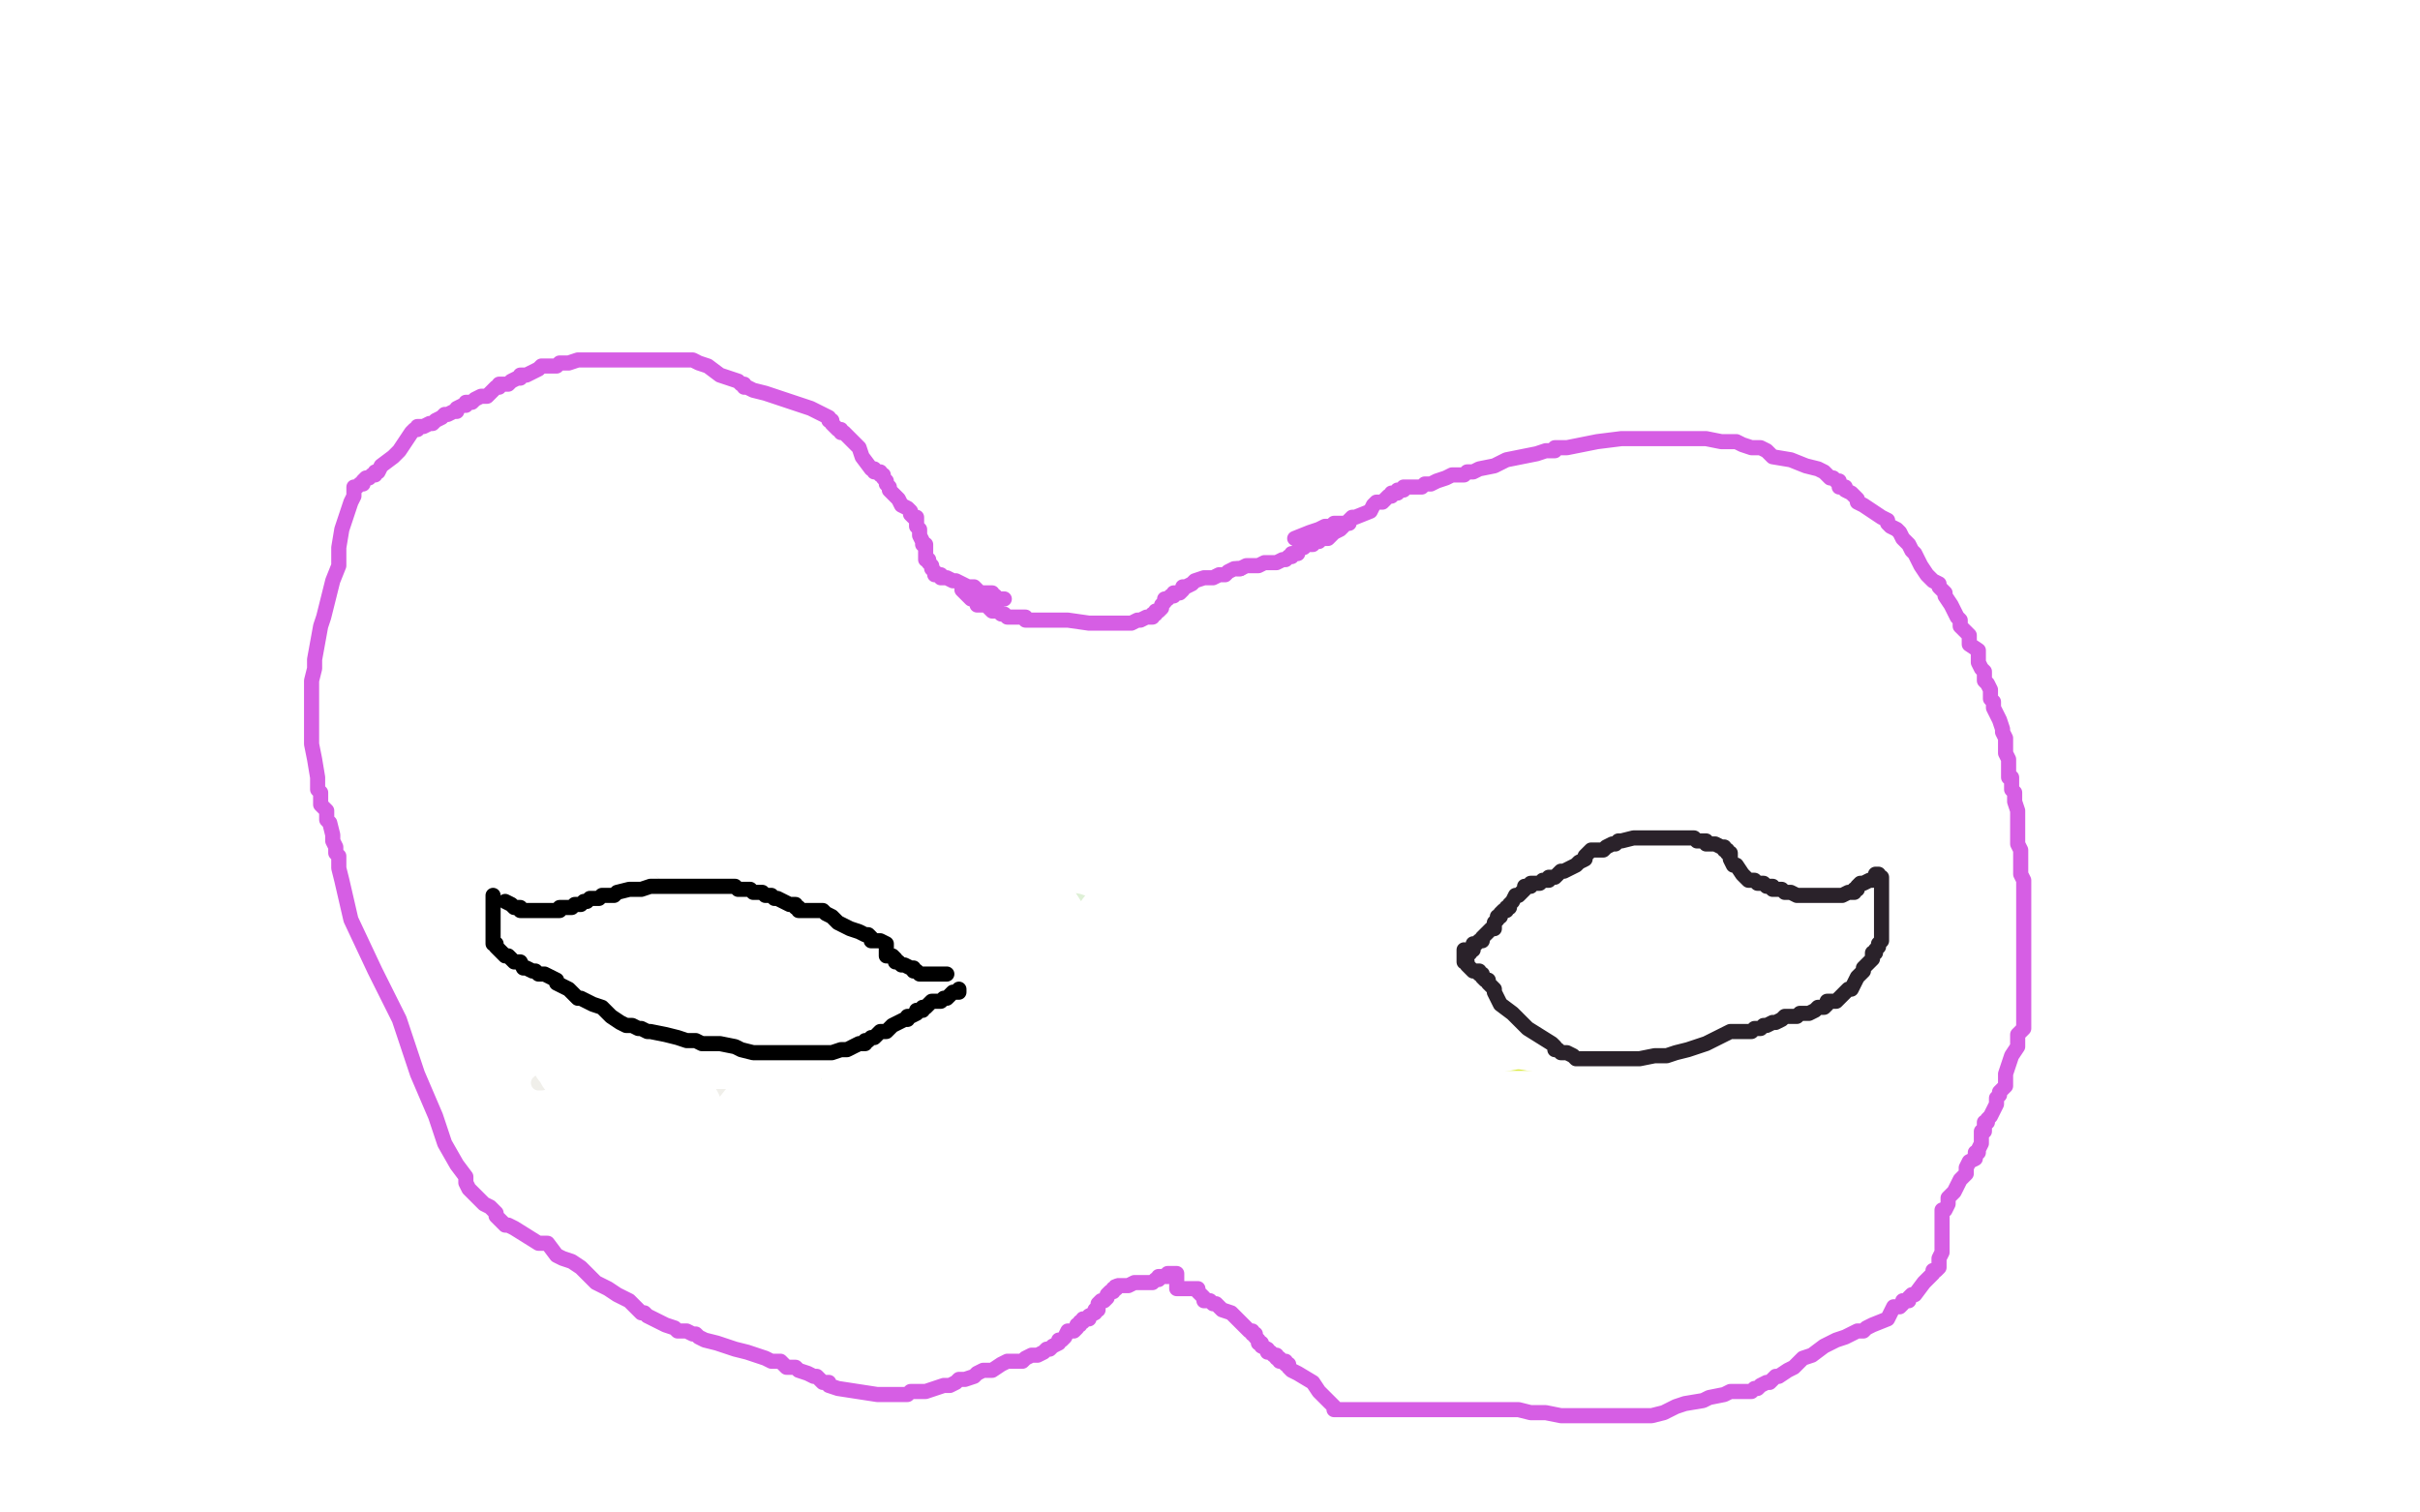
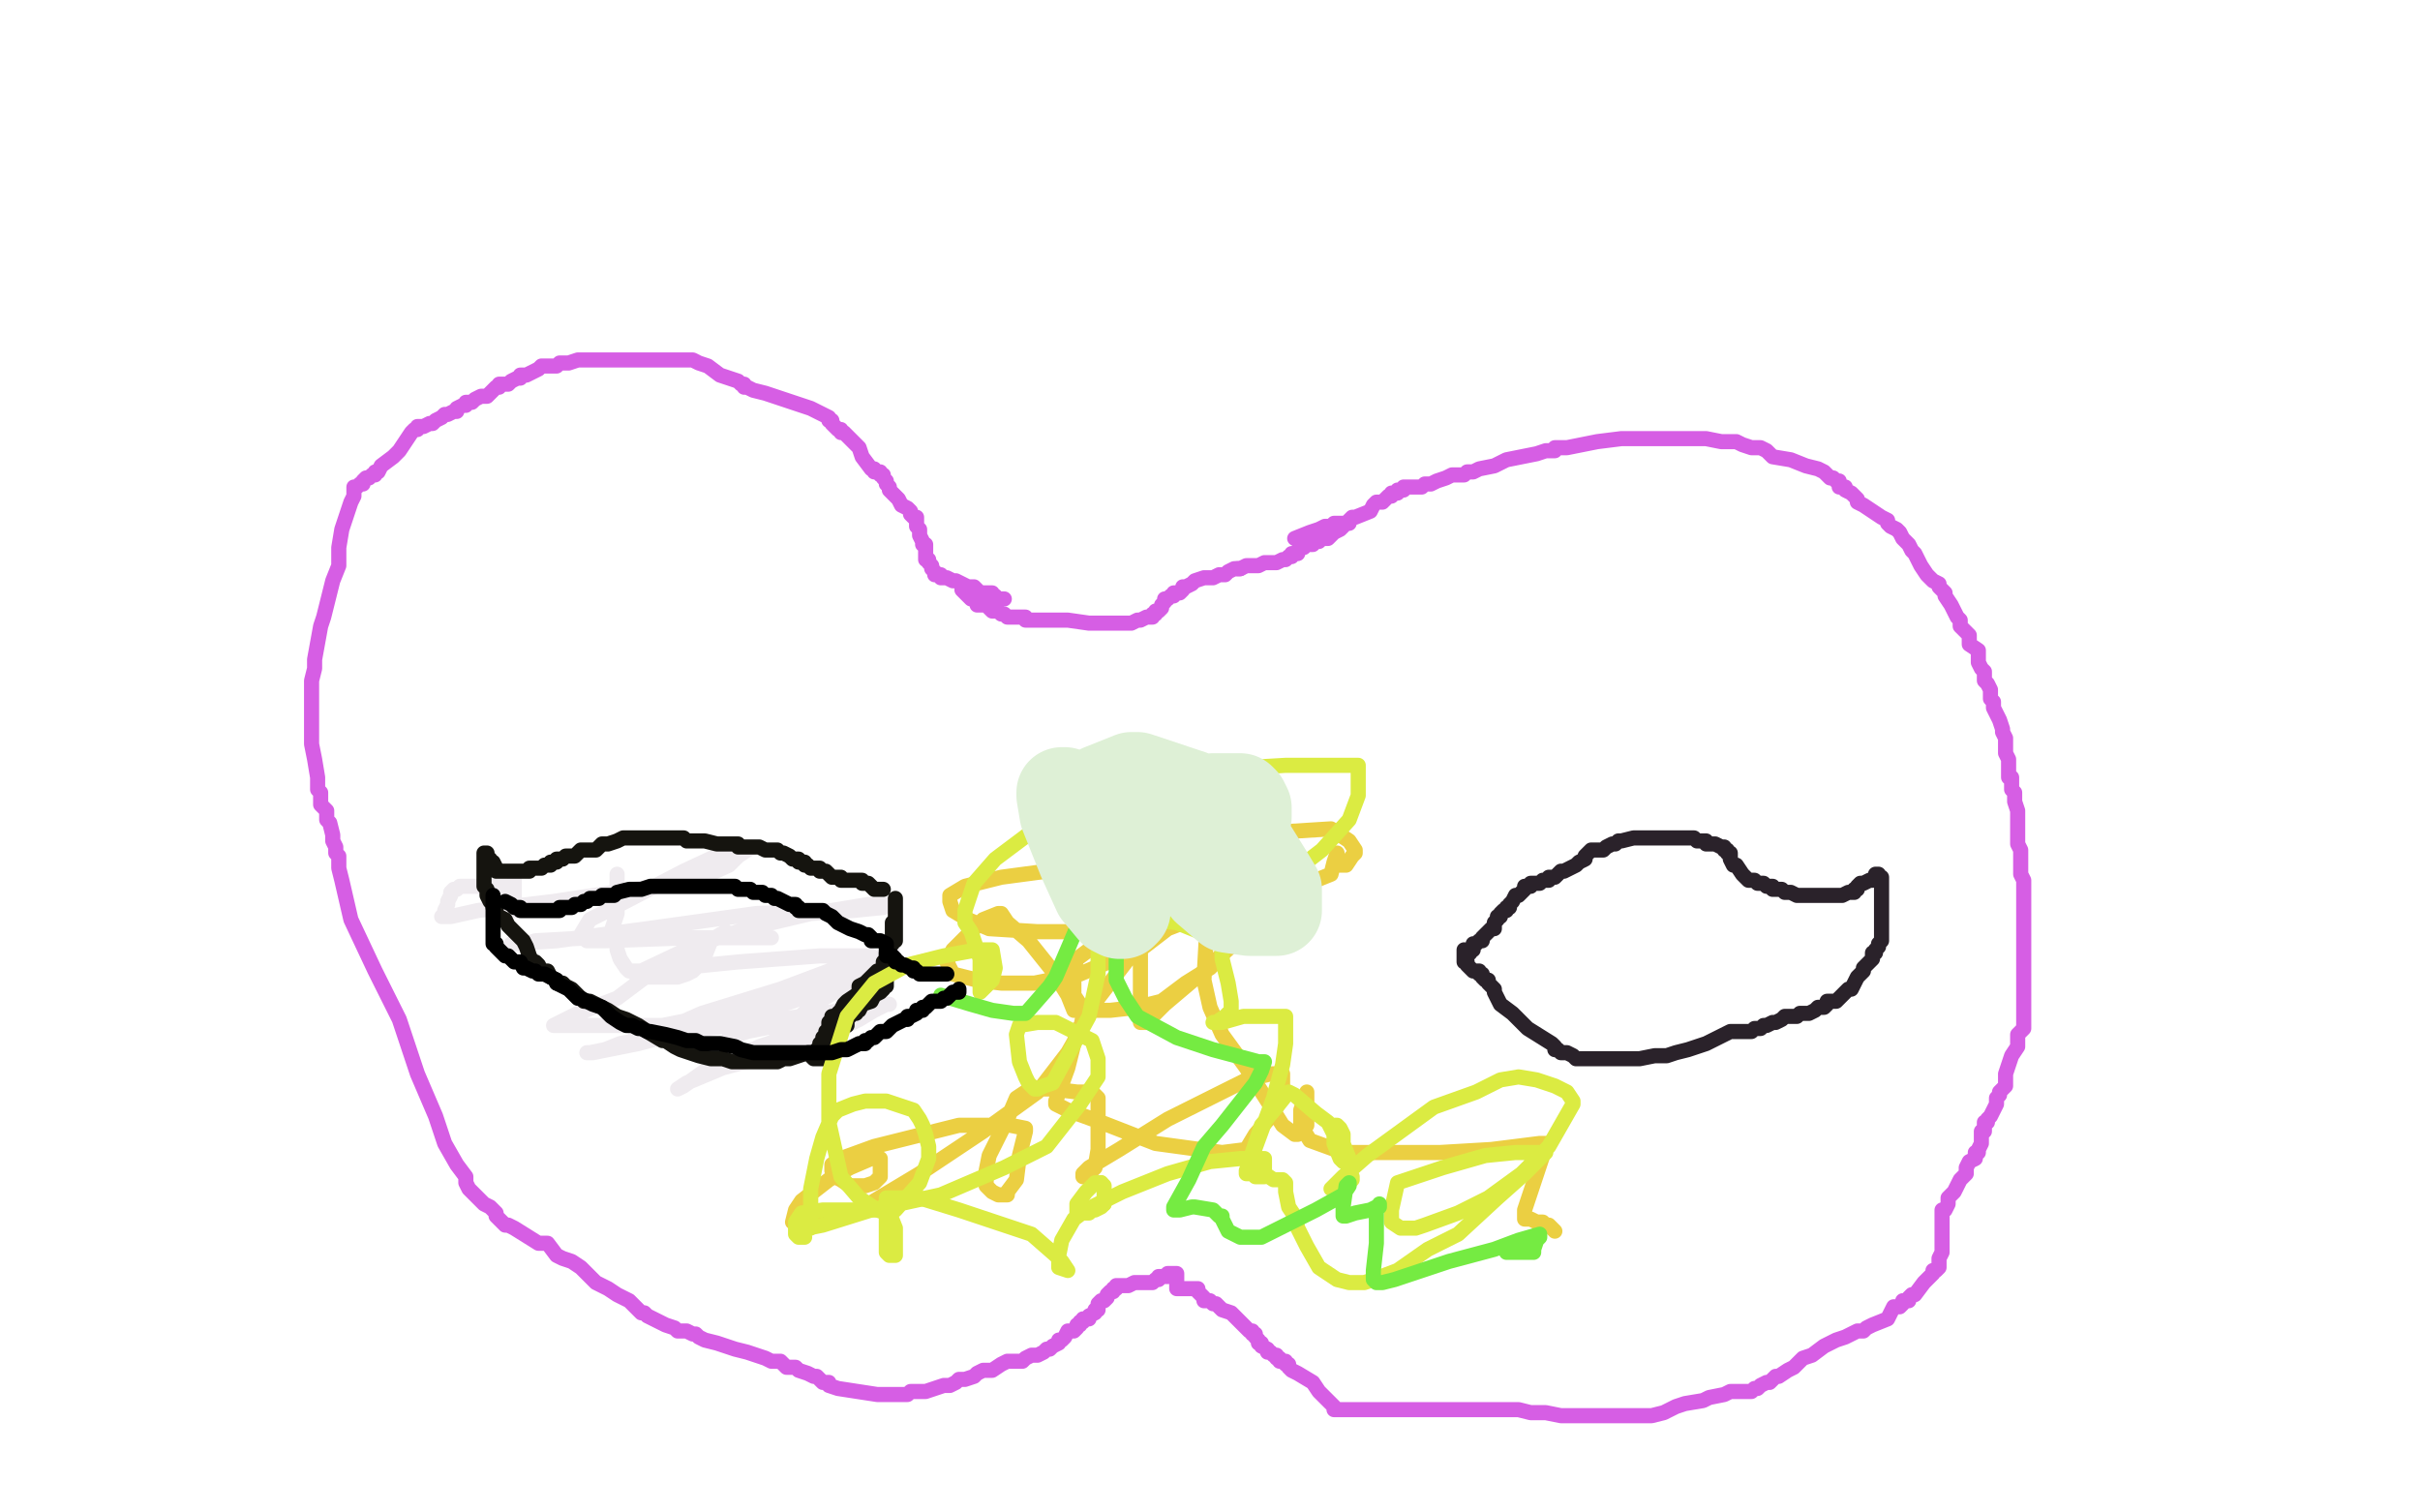
<svg xmlns="http://www.w3.org/2000/svg" width="800" height="500" version="1.1" style="stroke-antialiasing: false">
  <desc>This SVG has been created on https://colorillo.com/</desc>
  <rect x="0" y="0" width="800" height="500" style="fill: rgb(255,255,255); stroke-width:0" />
  <polyline points="318,195 319,196 319,196 320,197 320,197 321,198 321,198 322,198 322,198 323,199 323,200 324,200 326,200 327,201 328,202 329,202 330,202 331,203 332,203 333,204 334,204 335,204 336,204 337,204 338,204 339,204 339,205 340,205 341,205 343,205 344,205 345,205 346,205 349,205 353,205 360,206 365,206 370,206 371,206 372,206 373,206 374,206 376,205 377,205 379,204 380,204 381,204 381,203 382,203 382,202 383,202 384,201 384,200 385,199 385,198 386,198 387,197 388,197 388,196 389,196 390,196 391,195 391,194 392,194 394,193 395,192 398,191 401,191 403,190 404,190 405,190 406,189 408,188 410,188" style="fill: none; stroke: #d65ee4; stroke-width: 5; stroke-linejoin: round; stroke-linecap: round; stroke-antialiasing: false; stroke-antialias: 0; opacity: 1.0" />
  <polyline points="428,178 433,176 433,176 436,175 436,175 438,174 438,174 440,174 440,174 441,173 441,173 442,173 443,173 444,173" style="fill: none; stroke: #d65ee4; stroke-width: 5; stroke-linejoin: round; stroke-linecap: round; stroke-antialiasing: false; stroke-antialias: 0; opacity: 1.0" />
  <polyline points="409,188 410,188 410,188 412,187 412,187 414,187 414,187 416,187 416,187 418,186 418,186 419,186 419,186 420,186 420,186 421,186 422,186 424,185 425,185 426,184 427,184 427,183 428,183 429,183 429,182 430,181 431,181 432,180 433,180 434,180 434,179 435,179 436,179 437,178 438,178 439,178 440,177 441,176 443,175 444,174 445,173 446,173 446,172 447,171 448,171 453,169 454,167 455,166 456,166 457,166 458,165 459,164 460,164 460,163 461,163 462,163 462,162 463,162 464,162 464,161 466,161 468,161 470,161 471,160 473,160 475,159 478,158 480,157 482,157 484,157 485,156 486,156 487,156 489,155 494,154 498,152 508,150 511,149 512,149 513,149 514,149 514,148 516,148 518,148 523,147 528,146 536,145 540,145 542,145 543,145 544,145 545,145 546,145 548,145 551,145 553,145 555,145 560,145 564,145 569,146 571,146 573,146 574,146 576,147 579,148 582,148 584,149 585,150 586,151 592,152 597,154 601,155 603,156 604,157 605,158 606,158 607,159 608,159 608,161 610,161 610,162 612,163 614,165 614,166 616,167 619,169 622,171 624,172 624,173 625,174 627,175 628,176 629,178 631,180 632,182 633,183 634,185 635,187 637,190 638,191 639,192 641,193 641,194 643,196 643,197 645,200 646,202 647,204 648,205 648,206 648,207 649,208 651,210 651,211 651,213 654,215 654,217 654,219 655,221 656,222 656,223 656,225 657,226 658,228 658,231 659,232 659,234 660,236 661,238 662,241 662,242 663,244 663,247 663,249 664,251 664,253 664,255 664,257 665,257 665,259 665,260 665,261 666,262 666,264 666,265 667,268 667,270 667,273 667,275 667,279 668,281 668,284 668,285 668,288 668,289 669,291 669,292 669,293 669,294 669,295 669,296 669,298 669,299 669,301 669,302 669,304 669,306 669,307 669,309 669,310 669,311 669,312 669,314 669,315 669,316 669,318 669,321 669,323 669,325 669,327 669,330 669,331 669,332 669,333 669,335 669,336 669,338 669,339 669,340 668,341 667,342 667,346 665,349 664,352 663,355 663,359 662,360 661,361 661,362 660,363 660,365 659,367 658,369 657,370 657,371 656,371 656,372 656,374 655,374 655,375 655,376 655,377 655,378 654,380 654,381 653,381 653,382 653,383 651,384 650,386 650,388 648,390 647,392 646,394 644,396 644,398 643,400 642,400 642,401 642,402 642,403 642,404 642,405 642,406 642,407 642,408 642,409 642,410 642,411 642,413 642,414 641,416 641,419 640,420 639,420 639,421 638,422 637,423 636,424 633,428 632,428 631,429 631,430 630,430 629,430 629,431 628,432 626,432 625,434 624,436 619,438 617,439 616,440 615,440 614,440 610,442 607,443 603,445 599,448 596,449 595,450 593,452 591,453 588,455 587,455 585,457 584,457 582,458 581,459 580,459 579,460 577,460 575,460 574,460 572,460 570,461 565,462 563,463 557,464 554,465 550,467 546,468 544,468 543,468 542,468 541,468 540,468 539,468 538,468 536,468 533,468 525,468 520,468 516,468 511,467 506,467 502,466 499,466 496,466 490,466 481,466 462,466 456,466 444,466 441,466 441,465 436,460 434,457 429,454 427,453 426,452 426,451 425,451 425,450 424,450 423,450 423,449 422,449 422,448 421,448 420,447 419,447 419,446 417,445 417,444 416,444 416,443 415,442 415,441 414,441 414,440 413,440 412,439 411,438 410,437 407,434 404,433 402,431 401,431 400,430 398,430 398,429 396,427 396,426 395,426 394,426 393,426 392,426 391,426 390,426 389,426 389,425 389,424 389,421 388,421 387,421 386,421 386,422 385,422 384,422 383,422 383,423 382,423 381,424 380,424 379,424 378,424 377,424 375,424 373,425 370,425 369,425 369,426 368,426 368,427 367,427 366,428 366,429 365,430 364,430 363,431 363,432 363,433 362,433 362,434 360,435 360,436 359,436 358,436 358,437 357,437 357,438 356,438 356,439 355,440 354,440 353,440 352,442 351,443 350,443 350,444 348,445 347,446 346,446 345,447 343,448 341,448 339,449 338,450 337,450 336,450 333,450 331,451 328,453 327,453 326,453 325,453 323,454 322,455 319,456 317,456 316,457 314,458 313,458 312,458 309,459 306,460 303,460 301,460 300,461 298,461 297,461 296,461 294,461 290,461 277,459 274,458 274,457 273,457 272,457 271,456 270,455 269,455 267,454 264,453 263,452 260,452 259,451 258,450 256,450 255,450 253,449 250,448 247,447 243,446 237,444 233,443 231,442 230,441 229,441 227,440 224,440 223,439 220,438 216,436 214,435 213,434 212,434 210,432 208,430 204,428 201,426 197,424 194,421 192,419 189,417 186,416 184,415 181,411 178,411 170,406 168,405 167,405 166,404 165,403 164,402 164,401 163,400 162,399 160,398 157,395 155,393 154,391 154,389 151,385 147,378 144,369 138,355 132,337 124,321 116,304 113,291 112,287 112,286 112,284 112,283 111,282 111,281 111,280 110,278 110,277 110,276 109,272 108,271 108,270 108,269 108,268 107,267 106,266 106,263 106,262 105,261 105,259 105,257 104,251 103,246 103,241 103,235 103,231 103,229 103,227 103,225 104,221 104,218 106,207 107,204 110,192 112,187 112,181 113,175 115,169 116,166 117,164 117,162 117,161 118,161 119,160 120,160 120,159 121,158 122,158 123,157 124,157 124,156 125,156 126,154 130,151 132,149 134,146 136,143 137,142 138,142 138,141 139,141 140,141 142,140 143,140 144,139 146,138 147,137 148,137 150,136 151,136 151,135 153,134 154,134 154,133 155,133 156,133 157,132 159,131 161,131 162,130 163,129 164,128 165,128 165,127 166,127 167,127 168,127 169,126 171,125 172,125 172,124 173,124 174,124 178,122 179,121 180,121 181,121 182,121 184,121 185,120 187,120 188,120 191,119 193,119 195,119 196,119 197,119 200,119 204,119 213,119 218,119 219,119 220,119 221,119 223,119 226,119 228,119 229,119 231,120 234,121 238,124 244,126 245,127 246,127 246,128 247,128 249,129 253,130 259,132 268,135 274,138 274,139 275,139 275,140 276,141 277,142 278,142 278,143 279,143 280,144 282,146 284,148 285,151 288,155 289,155 289,156 290,156 291,156 291,157 292,157 292,158 293,159 293,160 294,161 294,162 295,163 296,164 297,165 298,167 300,168 301,169 301,170 302,171 303,171 303,172 303,173 303,174 304,175 304,177 305,179 305,180 306,180 306,181 306,182 306,183 306,184 306,185 307,185 307,186 308,187 308,188 309,189 309,190 310,190 311,190 311,191 312,191 313,191 315,192 316,192 318,193 320,194 322,194 323,195 324,196 325,196 326,196 327,196 328,196 328,197 329,197 329,198 330,198 331,198 332,198" style="fill: none; stroke: #d65ee4; stroke-width: 5; stroke-linejoin: round; stroke-linecap: round; stroke-antialiasing: false; stroke-antialias: 0; opacity: 1.0" />
  <polyline points="485,316 486,315 486,315 486,314 486,314 487,314 487,314 487,313 487,313 487,312 487,312 488,312 488,312 489,311 490,311 490,310 491,309 492,308 493,307 494,307 494,305 495,304 495,303 496,303 496,302 497,301 498,301 498,300 499,300 499,299 500,298 501,296 502,296 503,295 504,294 504,293 505,293 506,293 506,292 507,292 508,292 509,292 510,291 511,291 512,291 512,290 514,290 516,288 517,288 519,287 521,286 522,285 524,284 524,283 525,282 526,281 527,281 528,281 529,281 530,281 531,280 533,279 534,279 535,278 536,278 540,277 544,277 550,277 554,277 555,277 556,277 557,277 558,277 559,277 560,277 561,278 562,278 563,278 564,278 564,279 565,279 567,279 569,280 570,280 570,281 571,281 571,282 572,282 572,283 572,284 573,286 574,286 576,289 577,290 578,291 580,291 581,292 582,292 583,292 584,293 586,293 586,294 587,294 588,294 589,294 590,295 591,295 592,295 594,296 596,296 599,296 600,296 603,296 604,296 605,296 607,296 608,296 609,296 611,295 612,295 613,295 613,294 614,294 614,293 615,292 616,292 618,291 619,291" style="fill: none; stroke: #2a222a; stroke-width: 5; stroke-linejoin: round; stroke-linecap: round; stroke-antialiasing: false; stroke-antialias: 0; opacity: 1.0" />
  <polyline points="484,314 484,315 484,315 484,316 484,316 484,317 484,317 484,318 485,318 485,319 486,320 487,321 488,321 489,321 489,322 490,322 490,323 491,324 492,324 492,325 493,326 494,327 494,328 495,330 496,332 500,335 505,340 513,345 514,346 514,347 515,347 516,348 518,348 520,349 521,350 523,350 524,350 525,350 526,350 527,350 528,350 529,350 530,350 531,350 532,350 536,350 542,350 547,349 548,349 551,349 554,348 558,347 564,345 568,343 572,341 574,341 575,341 576,341 579,341 580,340 582,340 583,339 584,339 586,338 587,338 589,337 590,336 591,336 593,336 594,336 595,335 596,335 598,335 600,334 601,333 603,333 604,332 604,331 606,331 607,331 608,330 609,329 610,328 611,327 612,327 613,325 614,323 616,321 616,320 617,319 618,318 619,317 619,316 619,315 620,315 620,314 621,313 621,312 622,311 622,309 622,308 622,307 622,306 622,305 622,304 622,303 622,302 622,301 622,300 622,299 622,298 622,297 622,296 622,295 622,294 622,293 622,292 622,291 622,290 621,290 621,289 620,289" style="fill: none; stroke: #2a222a; stroke-width: 5; stroke-linejoin: round; stroke-linecap: round; stroke-antialiasing: false; stroke-antialias: 0; opacity: 1.0" />
-   <polyline points="283,311 282,311 282,311 280,310 280,310 279,310 279,309 278,309 277,309 277,308 276,308 276,307 275,307 275,306 274,306 274,305 273,305 273,304 272,304 272,303 271,303 270,302 269,302 269,301 268,301 267,301 266,301 265,300 264,300 264,299 263,299 261,297 260,297 260,296 259,296 258,295 258,294 257,294 256,294 255,294 254,294 254,293 253,293 252,293 251,293 250,293 250,292 249,292 248,292 247,292 247,291 246,291 245,291 244,291 243,291 242,291 241,291 239,291 238,291 237,290 236,290 235,290 234,290 233,290 232,290 231,290 230,290 229,290 228,290 227,290 226,290 219,291 204,294 187,296 174,298 171,298 170,298 169,298 168,298 167,298 166,298 165,298 164,298 165,298 166,298 167,298 168,298 169,298 170,298 171,298 172,298 173,298 174,298 175,298 176,298 176,299 177,299 178,300 178,301 179,301 179,300 179,299 178,298 177,298 178,298 179,298 180,298 181,298 181,299 183,300 183,301 184,301 184,302 184,303 185,304 185,305 186,305 186,306 186,307 187,307 187,308 187,309 188,309 188,310 189,311 190,311 190,312 190,313 191,314 192,314 193,316 193,317 194,318 195,320 196,321 197,321 198,322 198,323 199,324 201,326 206,330 209,331 211,332 213,333 214,333 217,335 221,337 224,338 226,340 230,341 236,343 241,344 244,345 245,345 246,346 247,346 248,346 249,346 250,346 251,346 252,346 253,346 254,346 256,346 257,346 258,345 259,345 261,345 266,343 269,342 270,341 272,341 273,341 274,340 274,339 275,337 277,336 277,334 278,333 278,332 279,332 279,331 280,331 281,331 282,329 283,328 284,327 284,326 284,325 284,324 285,323 285,322 285,321 286,321 286,320" style="fill: none; stroke: #2a222a; stroke-width: 5; stroke-linejoin: round; stroke-linecap: round; stroke-antialiasing: false; stroke-antialias: 0; opacity: 1.0" />
  <polyline points="204,289 204,290 204,290 204,294 204,294 204,296 204,296 204,302 204,302 203,305 203,305 202,308 202,308 202,309 202,310 202,311 203,311 204,312 204,314 205,317 207,320 208,321 209,321 211,323 213,323 215,323 218,323 220,323 224,323 227,322 229,321 230,320 231,319 232,317 232,316 233,316 235,311 238,309 240,308 239,309 235,311 232,313 216,321 204,330 191,335 183,339 184,339 185,339 202,339 213,339 224,339 230,339 233,339 234,339 235,339 240,339 247,339 257,339 265,339 267,339 267,340 264,341 257,344 251,346 247,348 248,347 250,347 264,341 275,338 283,336 289,333 286,335 284,337 272,343 263,348 261,349 259,349 256,349 255,349 254,349 254,346 259,341 269,332 288,321 293,317 293,316 288,320 284,321 267,328 246,334 222,342 222,341 223,341 227,339 242,333 253,330 264,327 273,326 275,325 272,327 262,331 245,336 226,341 211,345 196,348 194,348 195,348 200,347 205,345 226,341 265,336 292,332 294,332 293,332 289,334 284,337 271,341 254,349 239,353 227,358 224,360 226,359 233,354 240,351 249,348 255,346 257,345 257,346 255,346 255,348 254,349 259,346 262,344 273,340 280,338 285,336 284,336 276,336 268,336 257,339 247,341 241,343 243,342 244,340 253,334 261,330 273,324 290,317 295,314 293,317 292,317 290,319 284,321 265,328 234,336 219,339 210,341 211,341 213,341 215,340 223,339 232,335 258,327 274,321 284,317 288,316 284,316 276,316 271,316 244,318 224,320 213,321 209,321 212,321 231,312 247,307 268,302 282,301 292,300 294,299 287,299 275,301 250,302 214,307 184,311 169,312 171,312 174,312 177,311 195,310 208,310 233,310 246,310 255,310 254,310 252,310 235,310 228,310 200,311 194,311 192,309 195,304 203,300 226,288 241,281 249,280 247,281 244,283 241,286 230,291 203,295 183,298 158,301 149,303 146,303 147,303 147,302 147,301 148,299 148,298 149,296 149,295 150,294 151,294 152,293 154,293 156,293 160,293 164,293 165,293 166,293 167,293 168,293 168,294 169,294 169,295 169,297 169,300 169,301 170,301 170,296 170,291" style="fill: none; stroke: #efebef; stroke-width: 5; stroke-linejoin: round; stroke-linecap: round; stroke-antialiasing: false; stroke-antialias: 0; opacity: 1.0" />
-   <polyline points="276,271 274,273 274,273 270,276 270,276 266,280 266,280 262,282 262,282 257,286 257,286 253,289 253,289 248,291 248,291 237,298 235,299 229,303 228,304 228,305 230,305 232,305 239,302 254,297 282,283 292,278 294,274 295,273 294,275 284,284 246,311 234,319 194,348 182,355 178,358 179,358 183,357 193,352 213,343 239,331 269,320 286,312 290,311 289,315 287,316 286,318 282,323 273,331 269,335 266,338 264,338 260,339 258,340 254,340 255,339 270,334 282,330 378,304 409,299 418,297 417,299 414,300 411,302 403,308 391,312 376,316 361,320 348,321 324,323 302,323 291,323 284,323 283,323 282,323 280,324 280,325 274,330 266,337 260,342 257,344 258,344 260,344 261,343 267,337 271,332 282,316 284,308 285,305 283,306 274,311 263,320 250,330 239,341 234,347 235,345 241,341 255,327 273,311 287,297 301,283 297,288 293,293 285,306 275,320 267,331 260,341 259,342 259,341 259,339 259,335 259,328 260,322 263,317 263,313 264,311 262,318 259,323 248,344 244,351 236,361 233,368 233,367 234,363 238,358 249,342 264,318 268,310 270,306 269,306 268,308 263,314 255,323 244,337 243,341 244,340 247,336 254,327 262,318 264,312 267,309 267,308 268,307 270,306 270,305 270,303 270,302 270,301 269,300 268,300 267,300 266,299 264,299 264,298 262,298 261,297 258,297 257,297 256,297 255,296 254,296 253,295 252,294 251,293 250,293 249,292 248,291 246,291 245,291 244,290 243,290 242,290 241,290 240,290 239,290 237,290 235,289 234,289 233,289 232,289 231,289 230,289 229,289 228,289 227,289 226,289 225,289 224,289 223,289 221,289 219,289 218,289 217,289 215,289 214,289 211,289 210,289 208,289 207,289 206,289 205,289 204,289 203,289 200,289 199,290 198,290 197,291 195,291 193,291 190,294 187,295 185,296 184,298 184,299 183,301 182,303 182,304 182,305 182,307 182,308 182,309 183,311 184,311 185,313 187,314 189,316 191,317 193,317 194,317 194,318 197,318 199,318 201,318 204,318 205,319 206,319 207,320 208,321 209,322 210,324 213,326 214,328 214,330 217,333 220,335 222,337 224,338 225,339 226,340 227,340 229,341 231,341 234,342 236,343 241,343 242,343 241,343 239,343 234,342 228,342 220,342 214,342 210,342 209,341 208,341 208,332 207,328 205,323 205,322 205,321 204,320 204,319 204,316 204,315" style="fill: none; stroke: #f0efea; stroke-width: 5; stroke-linejoin: round; stroke-linecap: round; stroke-antialiasing: false; stroke-antialias: 0; opacity: 1.0" />
  <polyline points="292,294 291,294 291,294 290,294 290,294 289,294 289,294 287,292 287,292 286,292 286,292 285,292 285,292 285,291 285,291 284,291 283,291 282,291 281,291 279,291 278,291 278,290 277,290 276,290 275,290 274,289 273,288 271,288 271,287 268,287 267,286 266,286 266,285 265,285 264,285 264,284 262,284 261,283 259,282 258,282 257,281 255,281 254,281 253,281 251,280 250,280 249,280 248,280 246,280 244,280 244,279 243,279 242,279 241,279 237,279 233,278 227,278 226,277 225,277 224,277 222,277 218,277 216,277 214,277 213,277 210,277 209,277 208,277 207,277 206,277 204,278 201,279 199,279 198,280 197,281 196,281 195,281 194,281 193,281 192,281 191,282 190,283 188,283 187,283 186,284 185,284 184,284 184,285 183,285 182,285 182,286 181,286 180,286 179,287 178,287 177,287 176,287 175,287 175,288 174,288 172,288 171,288 169,288 167,288 166,288 164,288 164,287 163,285 162,285 162,284 161,284 161,283 161,282 160,282 160,283 160,284 160,285 160,286 160,287 160,288 160,289 160,290 160,291 160,292 160,293 161,294 161,295 161,296 162,298 163,299 163,300 164,300 164,301 164,302 165,303 167,304 168,306 169,307 170,308 171,309 172,310 173,311 174,313 175,316 176,318 177,318 178,319 179,321 181,321 182,323 184,324 184,325 186,325 187,326 189,327 191,329 193,331 194,331 195,331 197,332 201,334 204,336 207,337 211,339 214,341 219,344 220,344 223,346 225,347 228,348 231,349 235,350 239,350 242,351 243,351 246,351 249,351 254,351 256,351 257,351 259,350 261,350 264,349 267,348 268,348 269,348 270,348 270,347 271,347 271,346 271,345 272,345 272,344 272,343 273,342 273,341 274,340 274,339 274,338 275,337 275,336 276,336 277,335 278,334 279,332 280,331 283,329 284,328 284,326 286,325 288,323 290,321 291,321 292,320 292,319 292,318 293,317 293,316 293,315 294,315 294,314 294,313 295,312 295,311 296,311 296,310 296,309 296,308 296,307 296,305 296,304 296,303 296,302 296,301 296,300 296,299 296,298 296,297 296,298 296,299 296,300 296,301 296,303 296,305 295,305 295,306 295,308 295,309 295,310 295,311 294,311 294,312 294,313 294,315 294,316 294,317 294,318 294,319 294,320 294,321 293,321 293,323 293,324 293,325 293,326 292,326 292,327 291,328 289,329 288,331 285,332 284,334 283,334 283,335 282,335 281,335 281,336 280,337 280,338 280,339 279,339 278,339 278,340 278,341 277,341 277,342 277,343 277,344 276,344 276,345 276,346 276,347 275,348 274,349 274,350 273,350 272,350 271,350 270,350 269,350 268,349" style="fill: none; stroke: #15140f; stroke-width: 5; stroke-linejoin: round; stroke-linecap: round; stroke-antialiasing: false; stroke-antialias: 0; opacity: 1.0" />
  <polyline points="377,305 377,311 377,311 377,313 377,313 377,320 377,320 377,327 377,327 377,334 377,334 377,337 377,337 377,338 377,338 378,338 379,338 381,336 385,332 398,321 409,311 423,294 424,291 420,291 418,291 414,291 398,298 384,302 363,312 360,314 356,317 355,320 355,323 355,329 357,332 358,333 361,334 367,334 376,333 384,331 392,325 400,320 403,317 404,315 404,312 405,310 405,307 405,304 405,302 399,302 386,307 373,317 363,330 356,341 353,353 349,364 349,365 353,367 364,371 382,378 404,381 412,380 415,375 421,368 424,362 424,358 424,356 424,355 420,355 412,357 386,370 370,380 360,386 359,387 358,388 358,389 359,389 360,388 362,386 363,380 363,370 363,363 361,361 356,361 348,360 343,360 339,361 336,363 333,370 327,382 326,387 326,390 326,392 328,394 330,395 331,395 333,395 333,394 336,390 337,382 339,374 339,373 334,372 328,372 317,372 289,379 278,383 275,385 275,386 275,387 276,389 278,390 281,392 284,392 285,392 286,392 289,391 291,389 291,386 291,384 291,383 290,383 288,383 281,386 274,390 265,397 263,400 262,404 264,405 267,405 272,404 284,400 304,388 325,374 343,361 353,348 357,341 358,336 358,335 358,334 357,334 356,334 355,334 353,329 348,321 340,311 333,305 331,302 330,302 325,304 320,309 315,314 313,318 315,322 323,324 331,325 342,325 357,322 376,314 379,312 381,308 381,302 380,297 377,291 373,289 370,288 363,288 346,288 331,290 319,293 314,296 314,298 315,301 320,304 327,307 343,308 369,308 403,303 422,297 435,291 440,289 441,285 442,282 442,284 442,286 444,286 445,286 447,283 448,282 448,281 446,278 440,274 424,275 412,282 404,291 401,298 399,306 398,324 400,333 404,342 412,353 419,364 424,372 428,375 429,375 431,373 432,372 432,366 432,363 432,361 430,367 430,372 433,377 444,381 454,381 464,381 476,381 493,380 509,378 512,378 510,382 506,394 504,400 504,402 504,403 506,403 508,404 510,404 511,405 512,405 514,407" style="fill: none; stroke: #ebcf42; stroke-width: 5; stroke-linejoin: round; stroke-linecap: round; stroke-antialiasing: false; stroke-antialias: 0; opacity: 1.0" />
  <polyline points="363,269 366,264 366,264 369,260 369,260 370,260 373,261 383,266 394,272 407,279 414,285 416,288 416,289 416,290 416,291 414,291 409,292 404,294 393,294 376,293 349,282 343,278 343,277 343,275 343,274 343,273 344,273 346,273 348,275 354,282 360,293 363,311 363,322 360,336 354,347 348,358 345,359 343,360 342,360 340,358 339,356 337,351 336,342 337,339 343,338 349,338 361,344 363,350 363,356 357,365 346,379 332,386 311,395 288,400 272,405 267,406 268,406 268,401 268,393 270,383 272,376 275,369 277,367 282,365 286,364 293,364 302,367 304,370 305,372 306,375 307,379 307,383 304,391 296,400 293,400 290,400 284,396 278,389 274,371 274,355 280,336 289,325 300,319 312,316 323,314 328,314 329,320 328,324 325,327 324,328 324,327 324,325 324,323 324,321 324,317 321,308 319,305 319,303 319,302 319,301 322,292 329,284 345,272 356,265 366,260 371,257 372,258 373,267 373,273 371,281 367,287 365,289 364,289 363,289 363,288 362,285 362,277 362,274 371,262 386,258 408,254 425,253 446,253 449,253 449,254 449,258 449,263 446,271 437,281 424,291 394,302 382,304 373,304 368,304 366,304 367,304 368,304 372,304 378,304 389,305 399,309 403,311 404,312 404,317 405,321 406,325 407,331 407,332 407,333 407,334 407,335 406,335 405,336 402,338 401,338 404,338 411,336 424,336 425,336 425,338 425,341 425,345 424,352 421,363 414,382 412,387 412,388 413,388 414,388 415,388 417,388 418,388 421,390 424,390 425,391 425,392 425,393 425,394 426,399 428,402 429,406 432,412 436,419 442,423 446,424 451,424 454,423 462,420 472,413 482,408 495,396 504,388 511,381 510,381 509,381 506,381 501,381 491,382 477,386 462,391 460,400 460,402 460,404 463,406 465,406 466,406 468,406 471,405 482,401 492,396 503,388 512,379 520,365 520,364 518,361 514,359 508,357 502,356 496,357 488,361 474,366 452,382 444,389 440,393 445,391 446,391 447,390 447,389 446,387 446,384 446,383 444,378 444,375 443,373 442,372 441,372 441,373 441,375 441,378 443,383 444,384 444,383 444,382 442,377 439,371 435,368 428,362 426,361 422,366 417,372 414,381 414,385 414,388 415,389 417,389 418,389 418,388 418,384 418,383 417,383 415,383 414,383 410,383 400,384 386,388 371,394 361,399 359,400 362,400 364,399 365,398" style="fill: none; stroke: #dbeb42; stroke-width: 5; stroke-linejoin: round; stroke-linecap: round; stroke-antialiasing: false; stroke-antialias: 0; opacity: 1.0" />
  <polyline points="365,398 365,397 365,396 365,395 365,392 364,391" style="fill: none; stroke: #dbeb42; stroke-width: 5; stroke-linejoin: round; stroke-linecap: round; stroke-antialiasing: false; stroke-antialias: 0; opacity: 1.0" />
  <polyline points="364,391 363,391 362,391 361,392 359,394 356,398 356,400 356,401 359,401 360,401 360,400 359,400 355,403 351,410 350,415 350,419 353,420 351,417 349,415 341,408 317,400 304,396 295,396 293,396 293,397 293,399 293,406 293,410 293,413 293,414 294,415 295,415 296,415 296,414 296,411 296,406 294,401 293,401 290,400 278,400 272,400 265,401 263,404 263,407 263,408 264,409 265,409 266,409" style="fill: none; stroke: #dbeb42; stroke-width: 5; stroke-linejoin: round; stroke-linecap: round; stroke-antialiasing: false; stroke-antialias: 0; opacity: 1.0" />
-   <polyline points="341,329 340,329 340,329 339,331 339,331 329,352 329,352 326,366 326,366 323,381 323,381 323,390 323,390 323,393 323,393 328,391 332,388 333,384 334,381 334,380 333,378 333,377 331,374 326,365 323,362 322,362 317,363 310,370 302,379 293,392 292,394 292,395 294,396 297,397 303,401 310,405 315,409 318,409 319,409 321,407 323,401 323,399 323,390 321,387 313,383 300,382 283,382 260,385 233,390 224,390 224,391 224,393 224,398 224,400 228,406 231,410 234,413 241,416 243,416 244,416 247,416 252,416 258,413 262,410 263,408 264,403 264,400 264,396 264,394 264,390 263,388 261,388 257,388 249,389 244,391 241,396 240,403 240,406 241,410 244,411 246,413 249,413 254,414 264,415 279,417 297,417 311,417 327,417 329,417 331,417 333,413 339,400 342,390 343,387 343,383 343,381 344,377 344,373 344,369 343,364 341,362 338,361 337,361 334,361 333,363 331,366 328,370 328,371 329,371 331,370 336,363 337,361 339,351 339,345 339,342 339,339 336,335 330,330" style="fill: none; stroke: #75eb42; stroke-width: 5; stroke-linejoin: round; stroke-linecap: round; stroke-antialiasing: false; stroke-antialias: 0; opacity: 1.0" />
  <polyline points="311,329 321,332 321,332 328,334 328,334 335,335 335,335 338,335 338,335 339,335 339,335 340,334 347,326 349,323 358,302 362,294 363,289 363,288 363,289 361,291 358,295 358,299 358,302 358,304 358,305 359,305 363,307 375,307 378,307 379,307 379,306 379,305 380,303 380,301 380,297 380,295 379,295 377,295 375,296 373,299 371,303 370,309 369,315 369,324 372,330 376,336 389,343 401,347 416,351 418,351 417,354 415,358 404,372 398,379 393,390 388,399 388,400 389,400 390,400 394,399 395,399 401,400 402,401 403,402 404,402 404,403 406,407 408,408 410,409 411,409 413,409 417,409 425,405 435,400 444,395 446,392 446,391 445,392 444,399 444,401 444,402 445,402 448,401 453,400 455,399 456,399 456,398 455,400 455,404 455,411 454,420 454,423 455,424 456,424 457,424 461,423 479,417 494,413 502,410 509,408 509,409 508,410 507,413 507,414 506,414 505,414 504,414 502,414 498,414" style="fill: none; stroke: #75eb42; stroke-width: 5; stroke-linejoin: round; stroke-linecap: round; stroke-antialiasing: false; stroke-antialias: 0; opacity: 1.0" />
  <polyline points="367,290 368,290 368,290 369,290 369,290 370,290 370,290 372,291 372,291 372,294 372,294 372,301 372,301 371,302 371,302 370,302 368,301 363,295 358,284 352,269 351,263 351,262 352,262 355,264 360,267 363,272 365,279 367,285 367,287 367,288 366,288 362,282 361,274 361,266 364,261 374,257 376,257 394,263 407,272 414,281 419,289 422,294 422,299 422,301 418,301 413,301 406,300 399,294 394,286 392,278 392,271 393,267 396,265 401,264 406,264 408,264 410,264 411,265 412,267 412,268 412,270 410,271 409,272 408,272 406,272 404,271" style="fill: none; stroke: #def0d6; stroke-width: 30; stroke-linejoin: round; stroke-linecap: round; stroke-antialiasing: false; stroke-antialias: 0; opacity: 1.0" />
-   <polyline points="435,261 436,261 436,261 437,261 437,261 438,261 438,261 439,262 439,262 441,263 441,263 441,265 441,265 441,267 441,267 440,267 438,267 434,265 431,262 428,260 426,255 425,246 425,244 425,243 430,243 434,243 437,245 440,249 442,251 442,253 442,255 442,256 439,257 431,259 416,260 396,260 382,260 365,261 348,261 333,262 323,262 317,262 315,262 314,262 314,261 313,261 310,261 305,260 300,259 292,257 290,257 290,256 289,256 288,256 286,256 286,257 283,259 280,260 278,261 276,261 275,261 276,261 278,261 281,263 283,264 286,268 287,269 291,272 292,274 293,275 293,276 294,276 295,276 296,276 297,276 298,276 300,276 303,276 309,277 314,277 323,277 328,277 333,278 339,278 343,278 344,278 345,278 346,278 350,278 353,279 356,280 361,281 364,282 369,284 372,285 373,286 374,286 375,286 375,287 378,288 381,288 386,288 393,288 398,288 402,287 403,287 404,287 405,286 406,286 408,286 411,285 414,284 415,284 415,283 416,283 417,283 418,283 422,283 424,283 427,283 429,283 429,284 428,283 421,275 414,269 407,265 401,262 393,261 384,259 381,257 378,257 374,255 371,254 369,254 368,253 367,253 366,253 365,252 363,251 362,250 362,249 362,248 367,243 385,242 404,248 423,255 436,261 450,266 452,269 454,271 457,273 459,273 460,274 461,274 461,276 460,276 458,278 455,280 451,280 446,280 435,281 434,281 424,287 417,292 408,300 396,309 385,317 373,324 366,326 364,326 363,326 362,326 359,323 355,321 353,318 346,308 339,297 335,291 333,288 334,287 335,287 336,287 336,292 336,295 332,301 329,309 325,315 323,318 323,316 322,314 322,312 322,311 321,309 321,305 320,303 320,301 320,300 321,300 321,301 321,303 320,305 318,308 315,312 314,316 313,319 312,321 312,322 311,322 311,323 311,324 311,325 311,326 310,326 310,328 309,329 308,330 308,331 307,331 307,332 307,333 305,334 304,335 304,336 303,337 303,338 303,340 302,342 301,344 300,346 299,348 298,351 296,353 296,355 295,355 295,356 294,356 294,357 293,358 291,359 290,360 289,361 287,362 285,364 284,365 284,366 283,368 281,371 277,379 272,386 264,398 263,399 261,401 260,401 260,400 259,400 258,400 258,399 256,397 253,394 248,390 244,389 242,388 241,388 239,388 238,388 238,389 237,390 235,390 235,391 234,391 234,392 235,392 235,393 235,394 234,394 234,393 234,392 234,391 234,390 234,389 233,389 233,388 232,387 231,386 230,384 229,383 229,381 227,381 227,379 226,378 225,377 224,376 224,375 223,375 222,374 222,373 220,372 215,370 209,366 203,361 197,357 195,354 194,353 193,351 192,351 192,350 190,348 189,346 188,344 187,343 187,342 186,341 184,340 184,339 183,338 182,337 181,335 179,333 175,329 174,326 172,323 170,321 168,320 168,319 167,319 167,318 166,317 165,317 164,314 164,312 162,311 161,308 158,304 157,302 156,301 154,300 154,299 154,298 154,296 154,294 154,292 154,290 154,288 154,286 154,284 155,283 158,282 162,282 169,282 181,284 195,291 199,293 203,296 204,298 205,300 207,301 208,303 209,307 212,312 214,316 217,326 218,329 219,335 219,336 216,335 214,333 208,328 200,321 191,312 187,307 184,302 183,300 181,298 179,295 178,292 177,291 176,290 175,288 174,288 174,287 172,287 172,289 171,295 171,308 175,321 180,331 187,338 198,342 212,345 231,345 248,345 275,341 278,341 278,339 278,334 277,327 275,318 271,308 265,300 260,293 255,290 252,287 249,285 244,285 243,285 237,288 234,294 230,303 230,316 232,328 235,335 240,338 242,338 244,337 247,326 247,311 246,302 242,293 236,286 229,280 220,273 205,261 189,247 173,236 156,223 154,221 154,222 159,230 163,233 167,239 173,243 180,251 190,256 196,261 204,264 209,265 214,267 220,268 234,271 236,272 238,275 242,281 250,289 260,299 270,307 276,311 278,313 274,311 270,307 266,304 257,292 252,282 252,275 252,271 254,270 255,269 267,273 281,284 284,289 287,295 288,300 288,305 288,308 285,311 283,312 281,314 280,314 279,314 276,313 276,309 279,305 282,303 284,303 287,304 291,309 297,316 302,323 304,329 305,332 306,336 303,335 303,334 298,329 293,323 293,319 292,316 292,314 297,313 302,313 311,313 333,313 363,313 371,313 371,312 370,311 370,310 370,307 370,306 371,306 377,308 386,313 394,319 397,321 399,323 399,325 400,325 401,325 404,324 415,317 425,310 433,305 437,301 438,301 439,301 440,301 441,301 441,302 441,303 440,304 437,306 431,309 420,312 407,317 392,321 366,332 355,336 344,338 338,340 329,341 325,341 323,341 321,341 319,341 315,341 313,341 307,342 306,343 305,347 304,353 303,361 303,372 303,376 303,377 302,377 301,377 300,377 293,377 284,376 276,374 273,373 272,373 271,373 267,373 262,373 256,374 247,380 244,381 242,382 241,382 239,381 233,377 228,374 226,372 224,370 224,368 222,367 222,369 222,371 224,375 225,387 225,395 226,400 227,403 228,403 229,403 231,404 232,405 234,406 235,407 240,408 245,408 249,408 254,409 255,409 260,409 264,410 270,410 275,410 282,410 292,410 297,410 308,410 314,407 322,404 328,400 333,398 334,393 336,391 337,390 337,389 337,388 337,387 338,385 340,382 343,377 343,372 344,369 344,368 343,368 341,369 337,371 330,376 327,378 325,378 323,379 322,379 320,379 316,379 314,379 312,380 310,381 309,381 308,383 307,384 307,386 307,387 307,388 308,388 309,387 314,383 326,377 343,370 360,364 373,360 382,358 388,356 398,355 407,353 416,353 421,353 422,353 423,353 424,353 423,353 415,353 409,353 390,351 378,350 373,349 371,348 374,344 382,342 389,340 406,335 418,331 425,329 426,329 428,329 429,331 429,333 429,335 429,336 427,336 424,337 419,337 408,337 382,337 365,337 352,337" style="fill: none; stroke: #ffffff; stroke-width: 30; stroke-linejoin: round; stroke-linecap: round; stroke-antialiasing: false; stroke-antialias: 0; opacity: 1.0" />
-   <polyline points="352,337 345,338 343,338 342,340 340,341 336,345 333,350 331,352 330,354 330,356 329,357 329,359 328,359 325,360 323,361 316,364 313,366 312,367 311,368 310,371 308,380 307,388 304,396 301,405 298,411 297,413 298,413 299,413 300,413 305,411 313,409 319,408 323,406 324,406 326,406 327,406 331,406 333,406 333,407 334,407 334,408 334,410 334,411 334,412 333,413 333,414 333,415 333,416 334,416 336,416 342,414 351,413 360,410 375,404 383,400 386,397 387,394 387,393 387,392 387,391 387,390 385,389 384,387 382,386 381,386 379,386 375,386 373,388 371,390 369,392 368,394 367,395 367,392 367,390 367,388 367,386 367,384 366,384 354,384 342,384 332,385 322,386 316,386 315,386 314,386 313,386 312,386 309,385 307,385 305,384 304,384 303,384 300,386 292,392 286,398 281,404 278,410 275,414 274,417 275,417 279,417 282,416 291,414 305,410 328,405 338,404 343,403 346,402 349,402 355,402 367,402 383,402 395,401 404,401 412,401 415,401 417,401 422,400 424,398 424,395 424,394 424,391 423,390 420,386 418,382 415,380 411,377 405,375 401,375 396,374 393,373 390,373 388,373 390,373 394,373 404,374 415,375 428,376 439,376 445,376 446,376 448,375 449,375 449,374 450,374 452,373 454,373 455,373 458,373 461,373 464,374 465,374 467,374 468,374 469,374 469,373 471,372 473,372 477,371 483,370 484,370 484,369 485,369 486,369 487,369 491,369 494,369 496,369 499,369 500,369 501,369 502,369 504,369 506,369 509,369 510,370 514,371 518,374 520,376 522,377 523,380 524,381 526,384 527,388 527,392 527,395 527,397 526,400 524,401 523,403 519,404 514,406 510,407 504,408 495,409 494,409 488,408 484,406 480,405 475,403 473,402 472,401 470,401 468,400 464,400 457,400 444,400 439,400 436,400 435,400 434,400 433,402 433,404 434,405 434,406 435,406 436,409 437,410 438,412 439,413 440,414 441,414 443,414 444,415 446,417 450,418 459,419 468,419 477,417 485,416 493,413 501,410 504,407 506,404 506,403 506,402 506,401 507,399 507,397 507,395 507,394 507,393 507,392 506,392 504,392 498,392 484,392 475,394 467,395 464,397 463,397 462,397 461,397 461,395 463,392 465,390 467,390 468,390 468,389" style="fill: none; stroke: #ffffff; stroke-width: 30; stroke-linejoin: round; stroke-linecap: round; stroke-antialiasing: false; stroke-antialias: 0; opacity: 1.0" />
  <polyline points="313,322 313,322 313,322 311,322 307,322 306,322 305,322 304,322 303,321 302,321 302,320 301,320 299,319 298,319 297,318 296,318 296,317 295,316 293,316 293,314 293,313 293,312 291,311 290,311 289,311 288,311 288,310 287,309 286,309 284,308 281,307 277,305 275,303 273,302 272,301 271,301 270,301 269,301 268,301 267,301 266,301 265,301 264,301 264,300 263,300 263,299 262,299 261,299 259,298 257,297 256,297 255,296 254,296 253,296 252,295 251,295 250,295 249,295 248,294 247,294 245,294 244,294 243,293 242,293 241,293 240,293 239,293 238,293 237,293 236,293 235,293 234,293 232,293 230,293 229,293 228,293 227,293 226,293 224,293 223,293 222,293 220,293 219,293 218,293 215,293 212,294 208,294 204,295 203,296 201,296 200,296 199,296 198,297 197,297 196,297 195,297 194,298 193,298 192,299 190,299 189,300 188,300 187,300 186,300 185,300 185,301 184,301 183,301 181,301 180,301 179,301 178,301 177,301 175,301 174,301 173,301 172,301 172,300 171,300 170,300 169,299 167,298" style="fill: none; stroke: #000000; stroke-width: 5; stroke-linejoin: round; stroke-linecap: round; stroke-antialiasing: false; stroke-antialias: 0; opacity: 1.0" />
  <polyline points="163,296 163,298 163,298 163,299 163,299 163,300 163,300 163,301 163,301 163,302 163,302 163,303 163,303 163,304 163,306 163,307 163,308 163,309 163,310 163,311 163,312 164,312 164,313 166,315 167,316 168,316 170,318 172,318 173,320 174,320 176,321 177,321 178,322 180,322 184,324 184,325 186,326 188,327 189,328 191,330 192,330 194,331 196,332 199,333 202,336 205,338 207,339 209,339 211,340 212,340 214,341 215,341 220,342 224,343 227,344 230,344 232,345 234,345 238,345 243,346 245,347 249,348 252,348 255,348 261,348 263,348 266,348 268,348 270,348 271,348 274,348 275,348 278,347 280,347 282,346 284,345 285,345 286,345 286,344 287,344 288,343 289,343 291,341 293,341 294,340 295,339 297,338 299,337 300,337 300,336 301,336 303,335 303,334 304,334 305,334 305,333 306,333 307,332 308,331 311,331 312,330 313,330 314,329 315,328 316,328 317,328 317,327" style="fill: none; stroke: #000000; stroke-width: 5; stroke-linejoin: round; stroke-linecap: round; stroke-antialiasing: false; stroke-antialias: 0; opacity: 1.0" />
</svg>